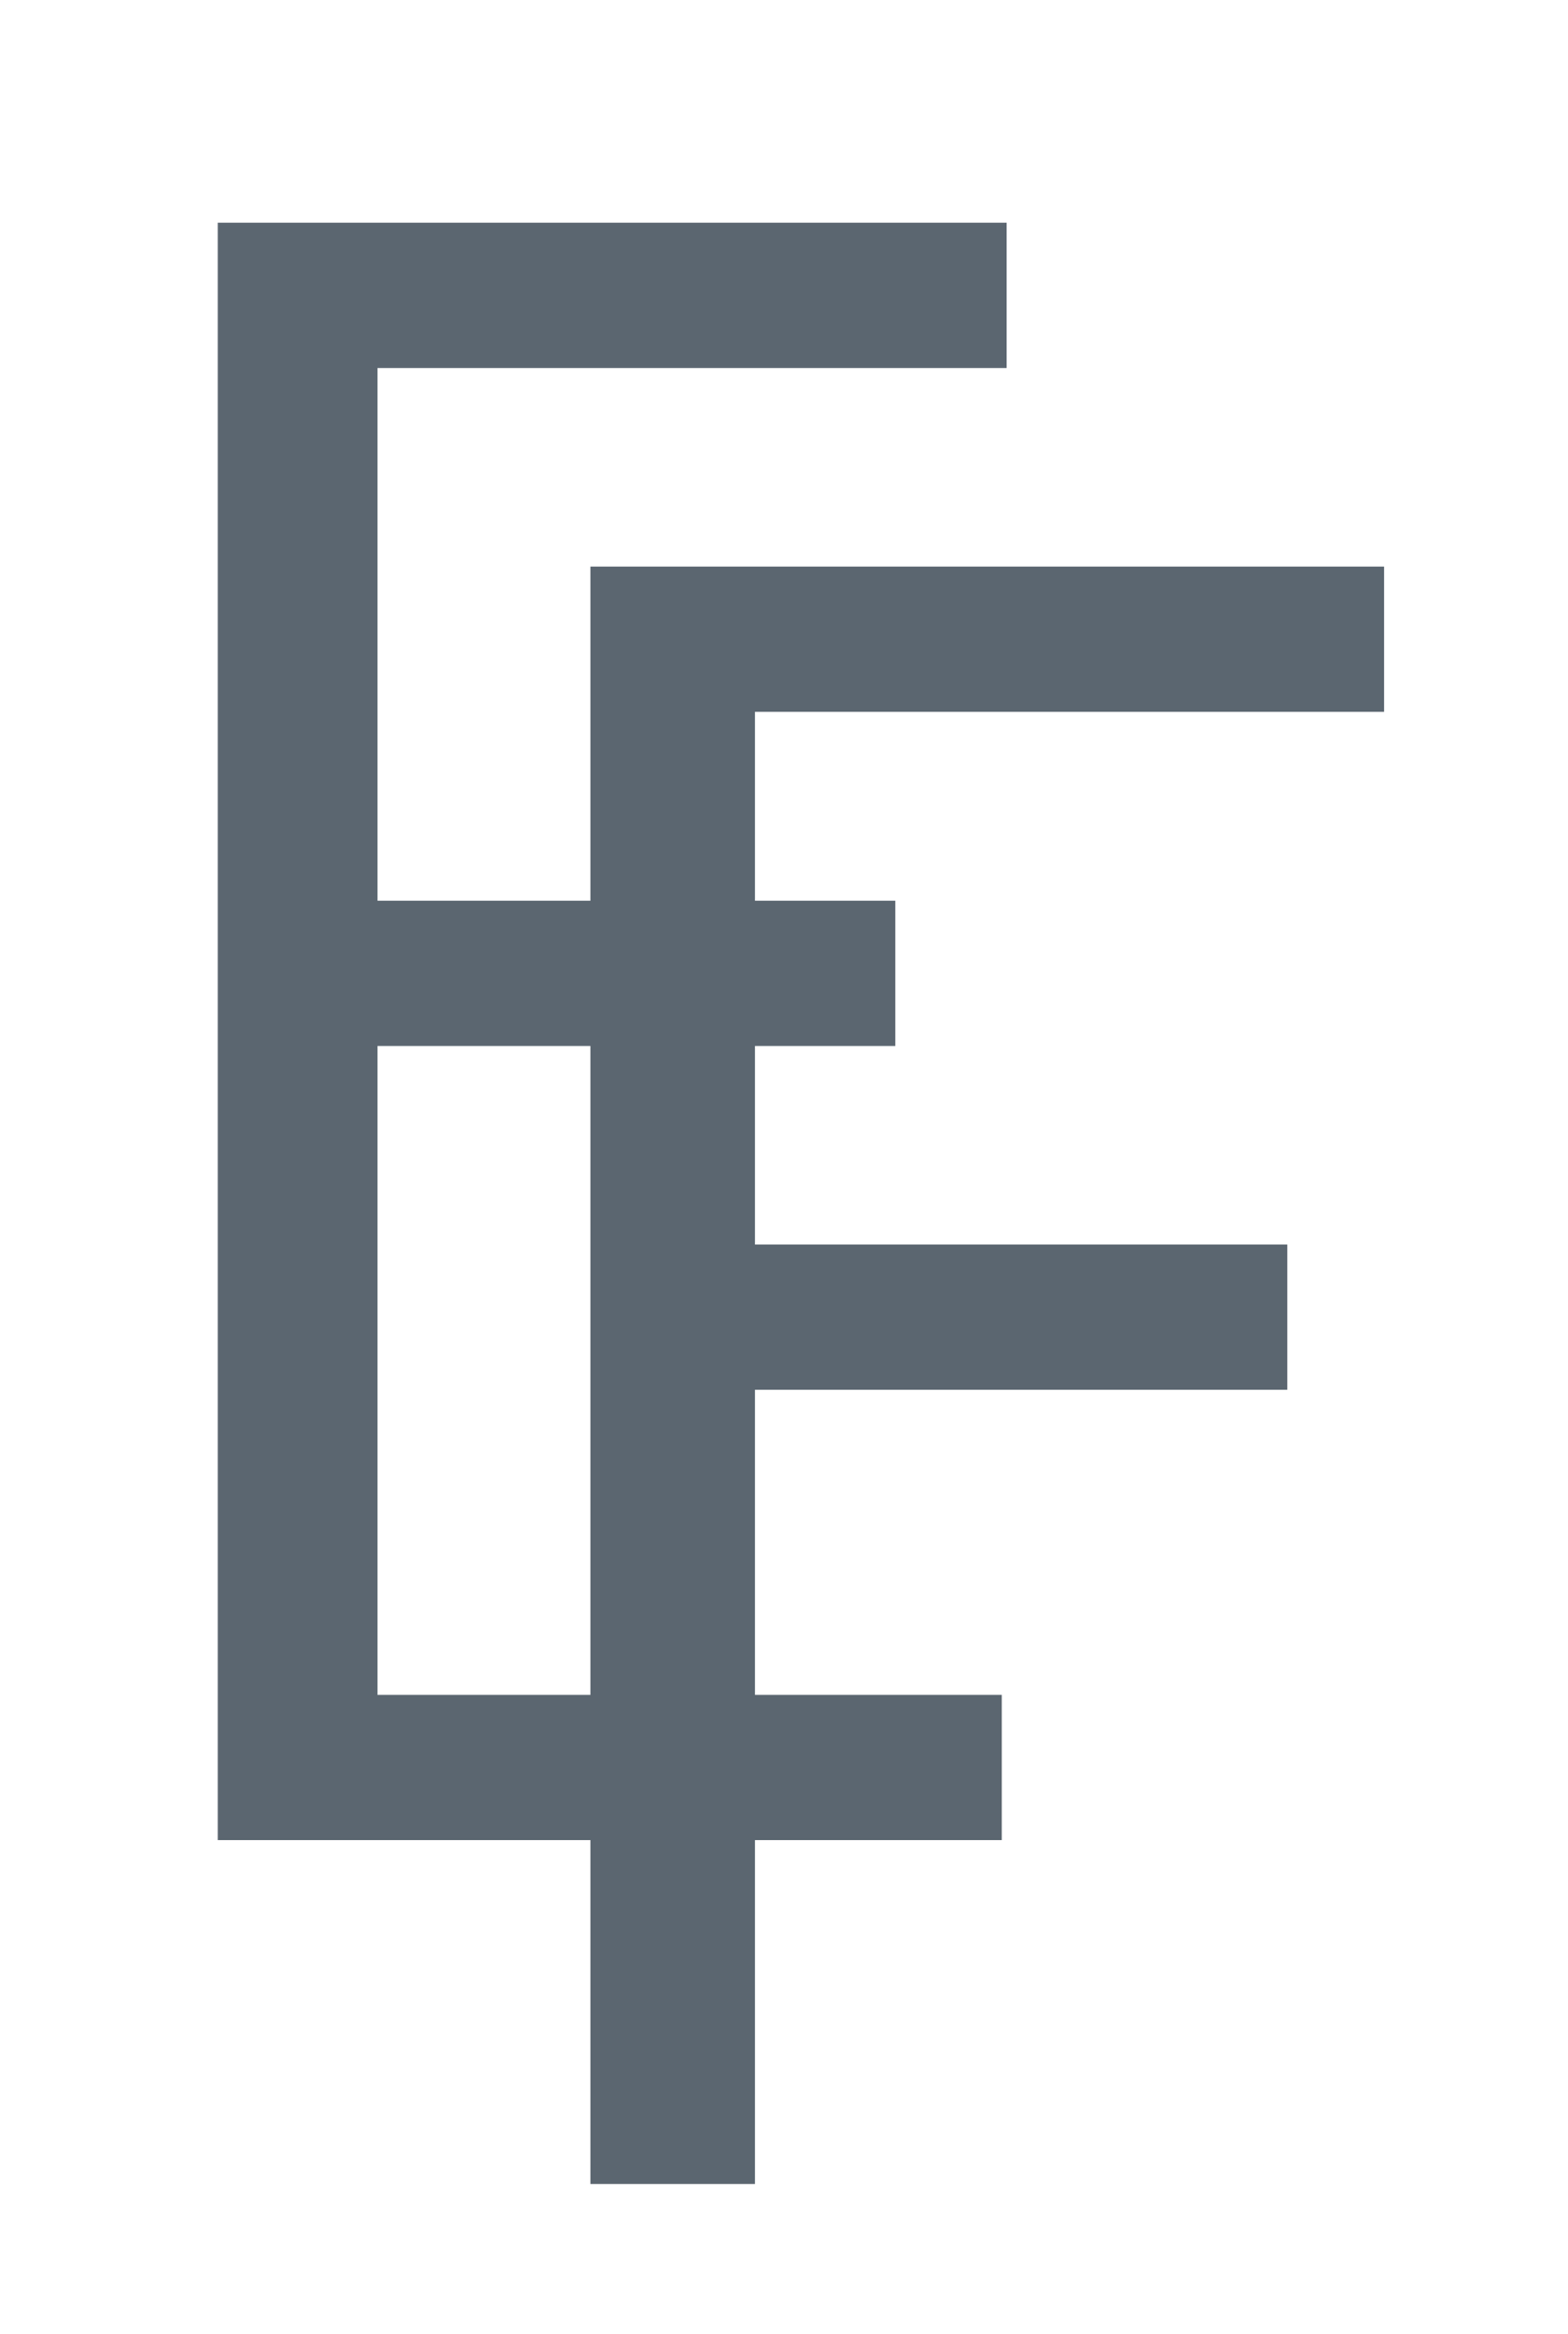
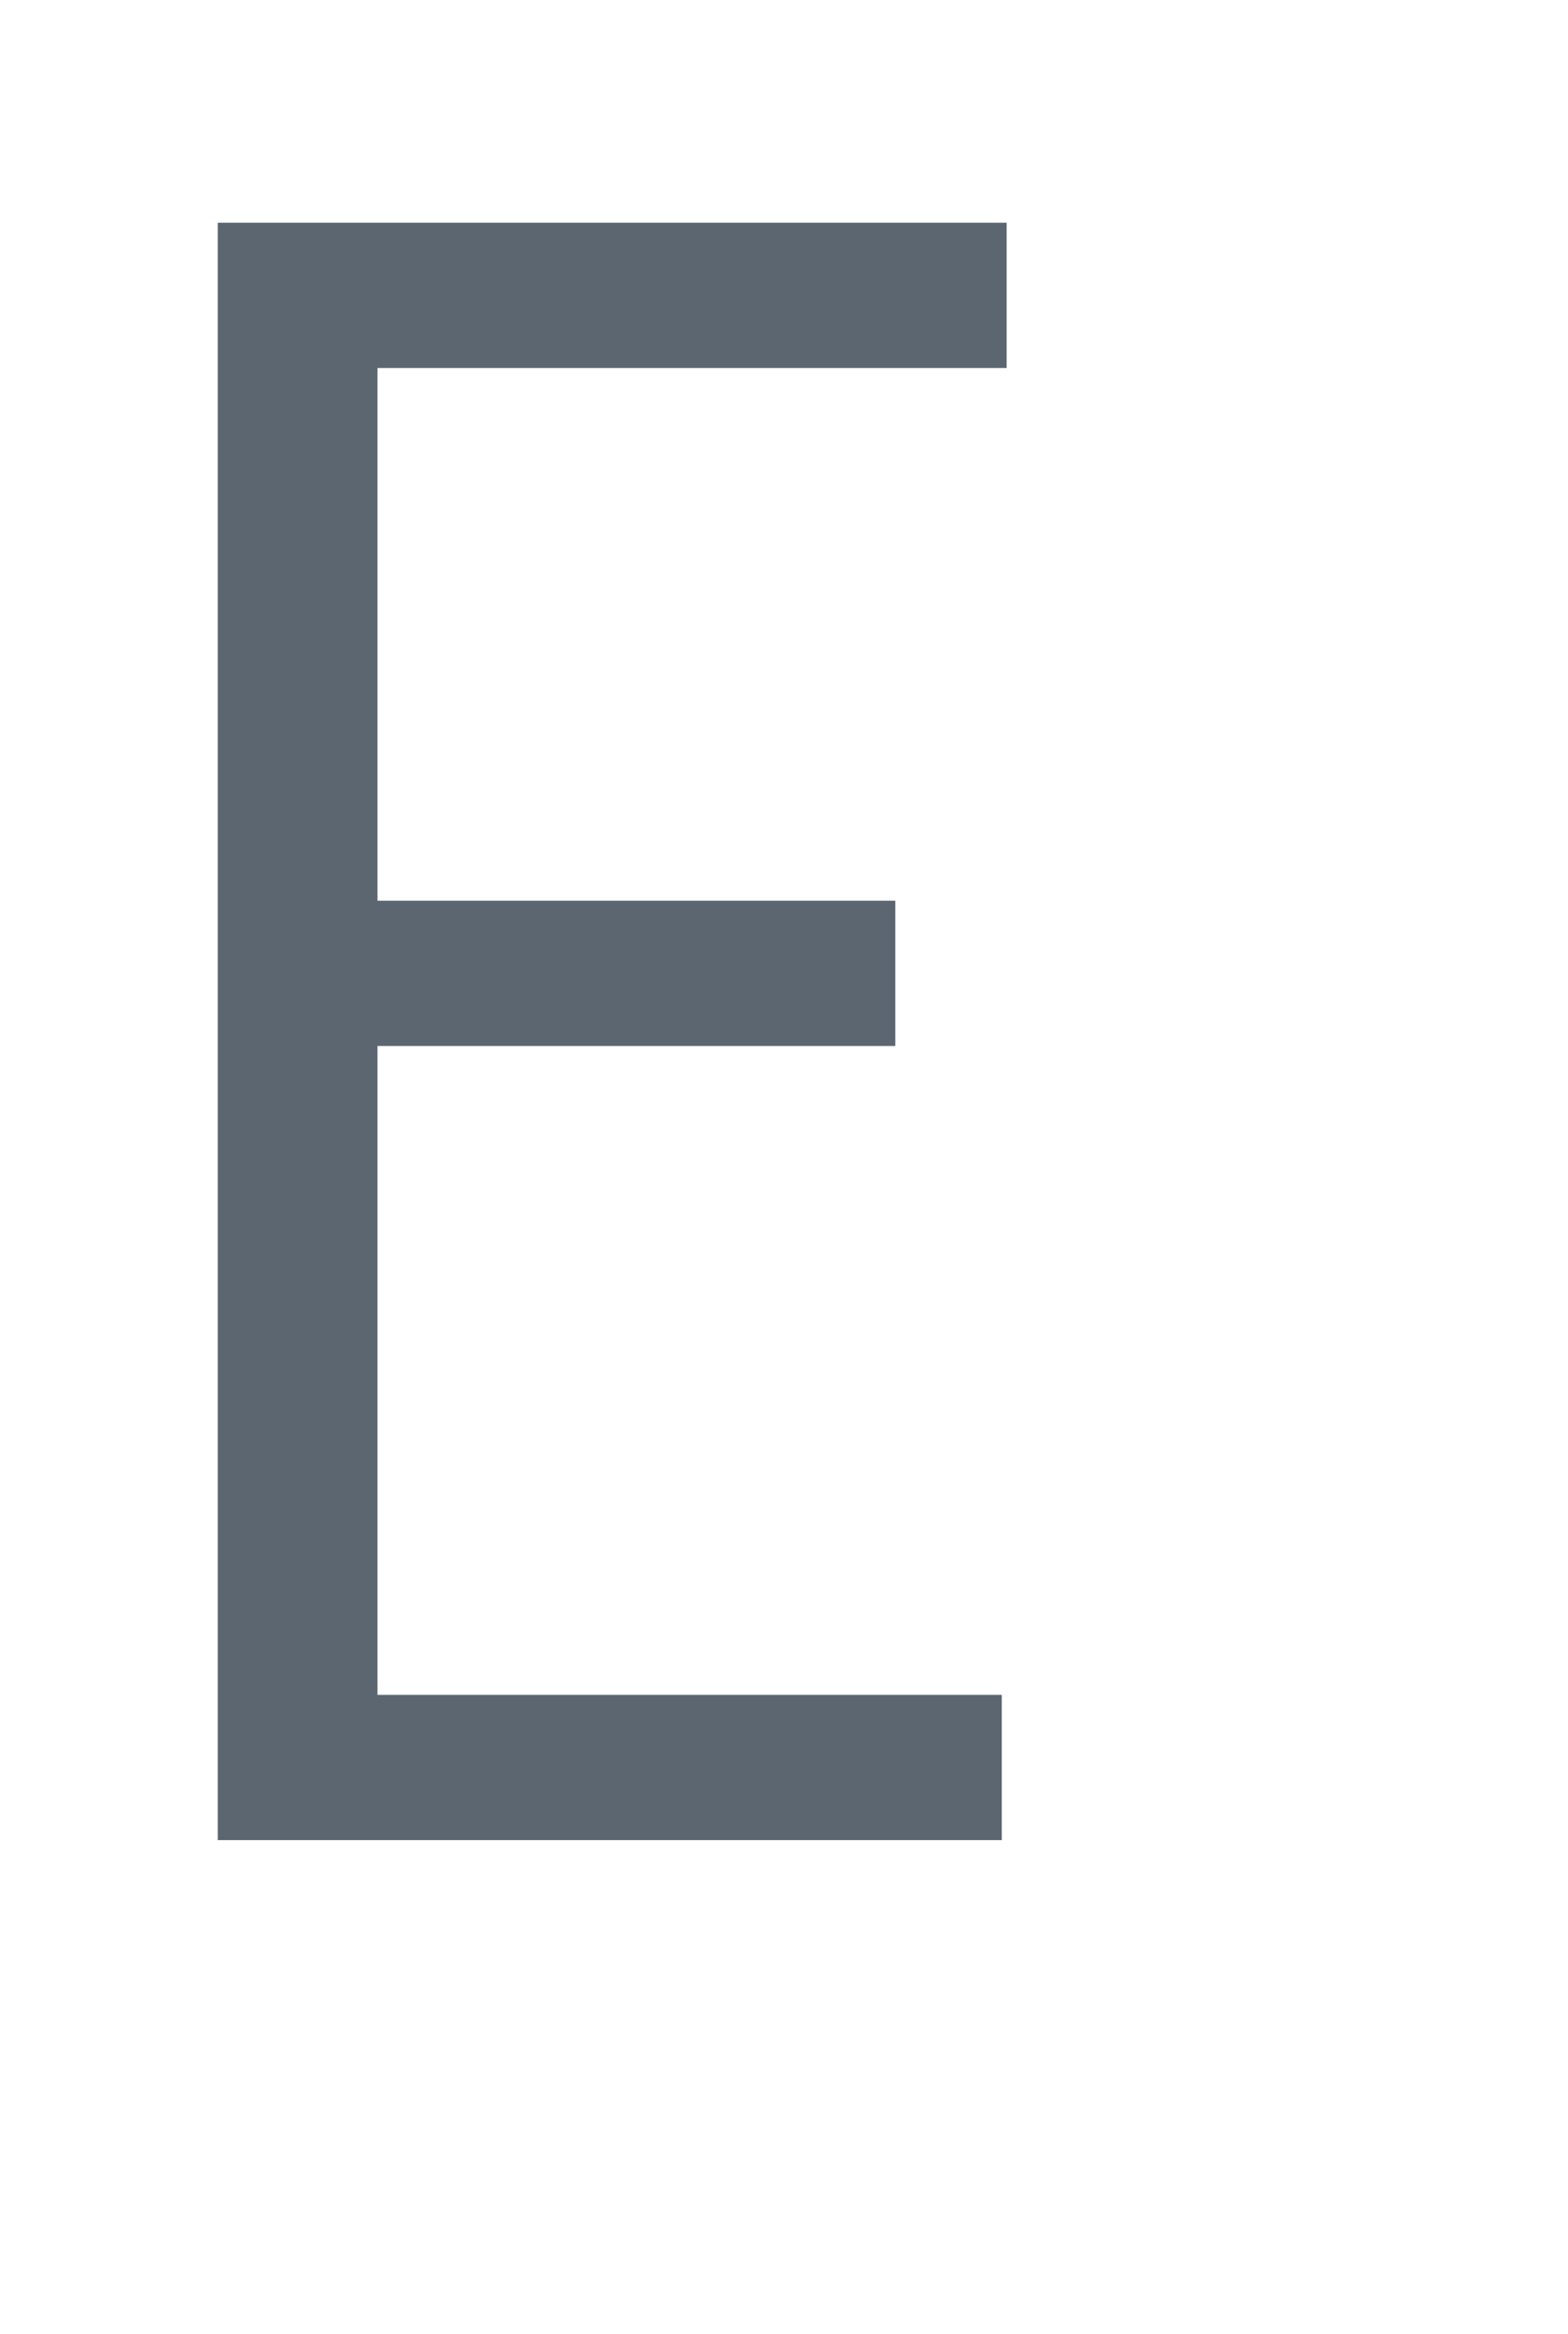
<svg xmlns="http://www.w3.org/2000/svg" version="1.1" id="Ebene_1" x="0px" y="0px" viewBox="0 0 32.4 48.2" style="enable-background:new 0 0 32.4 48.2;" xml:space="preserve">
  <style type="text/css">
	.st0{fill:#5B6670;}
</style>
  <g>
-     <path class="st0" d="M12.2,11.7h16.4v3H15.6v11h11v3h-11v16.4h-3.4V11.7z" />
-   </g>
+     </g>
  <g>
    <path class="st0" d="M4.5,4.6h16.3v3H7.8v11h10.7v3H7.8V35h12.9v3H4.5V4.6z" />
  </g>
</svg>